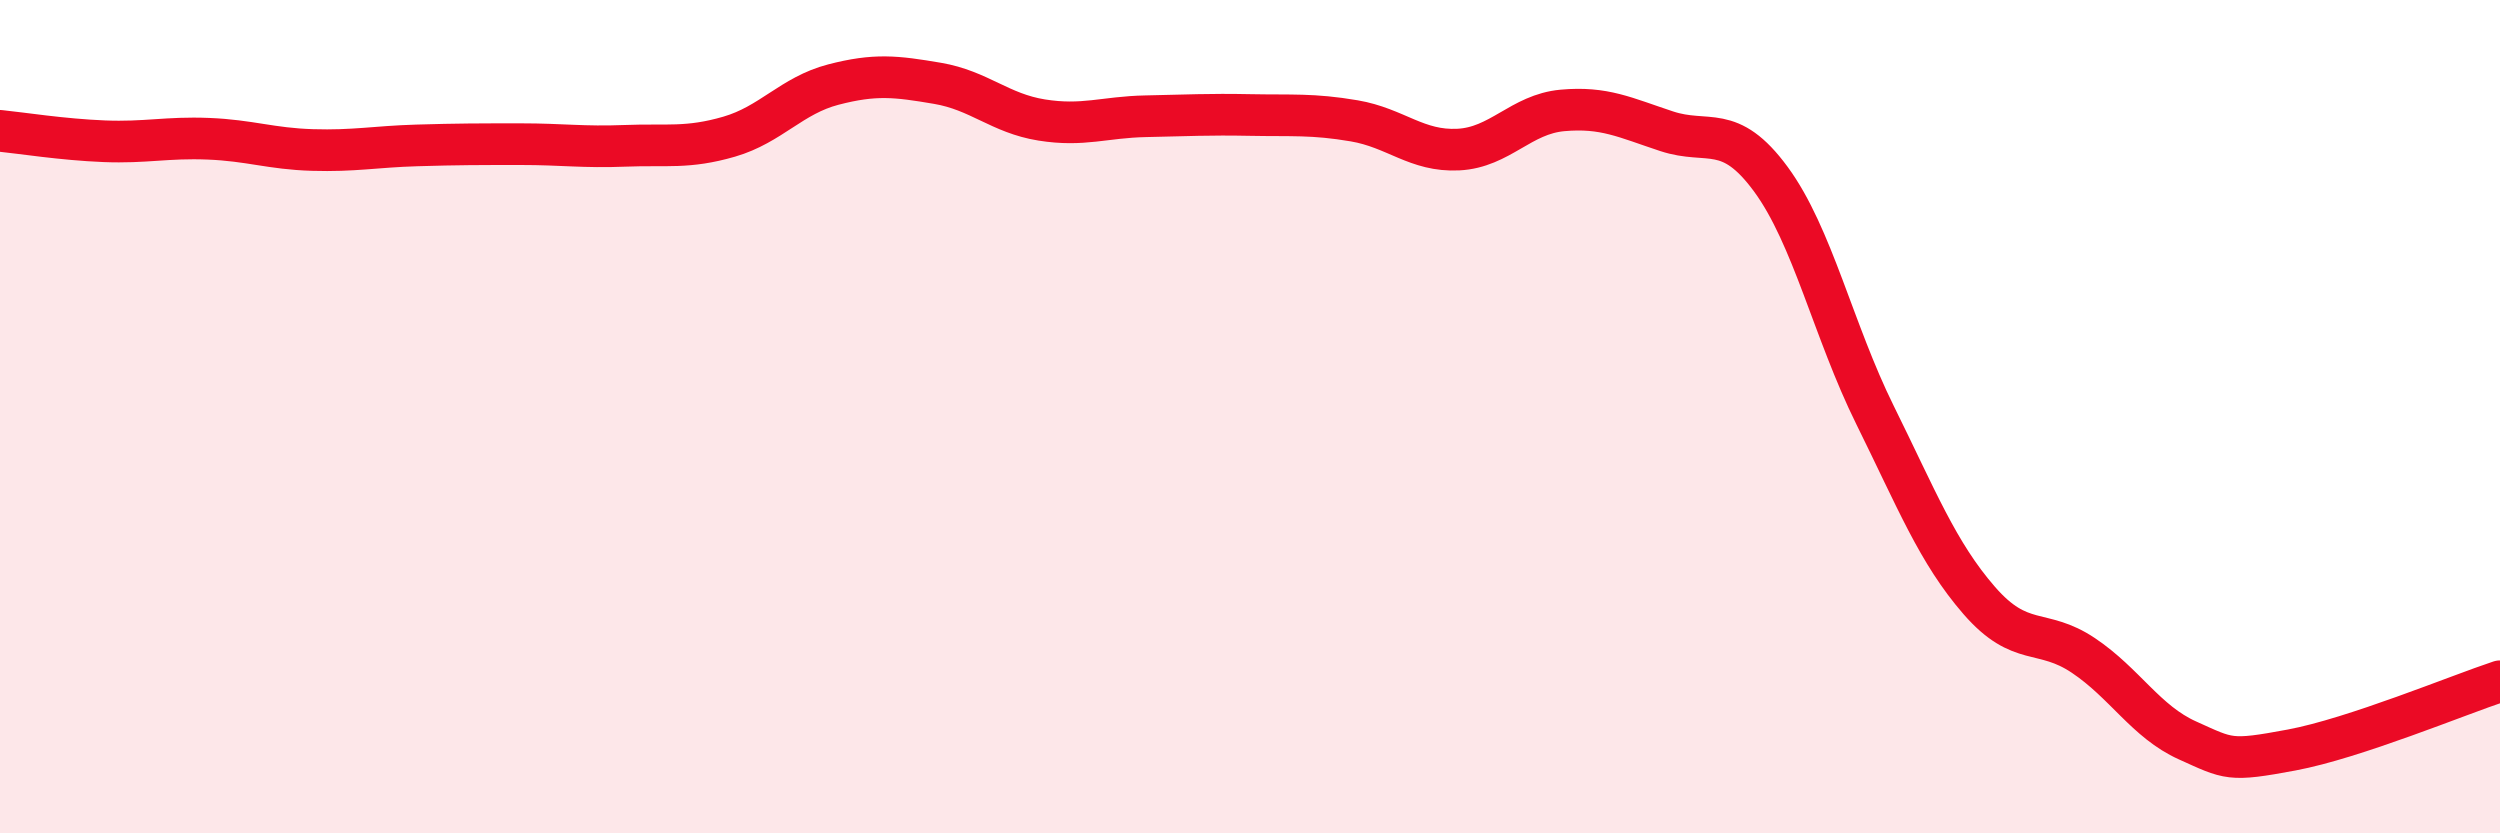
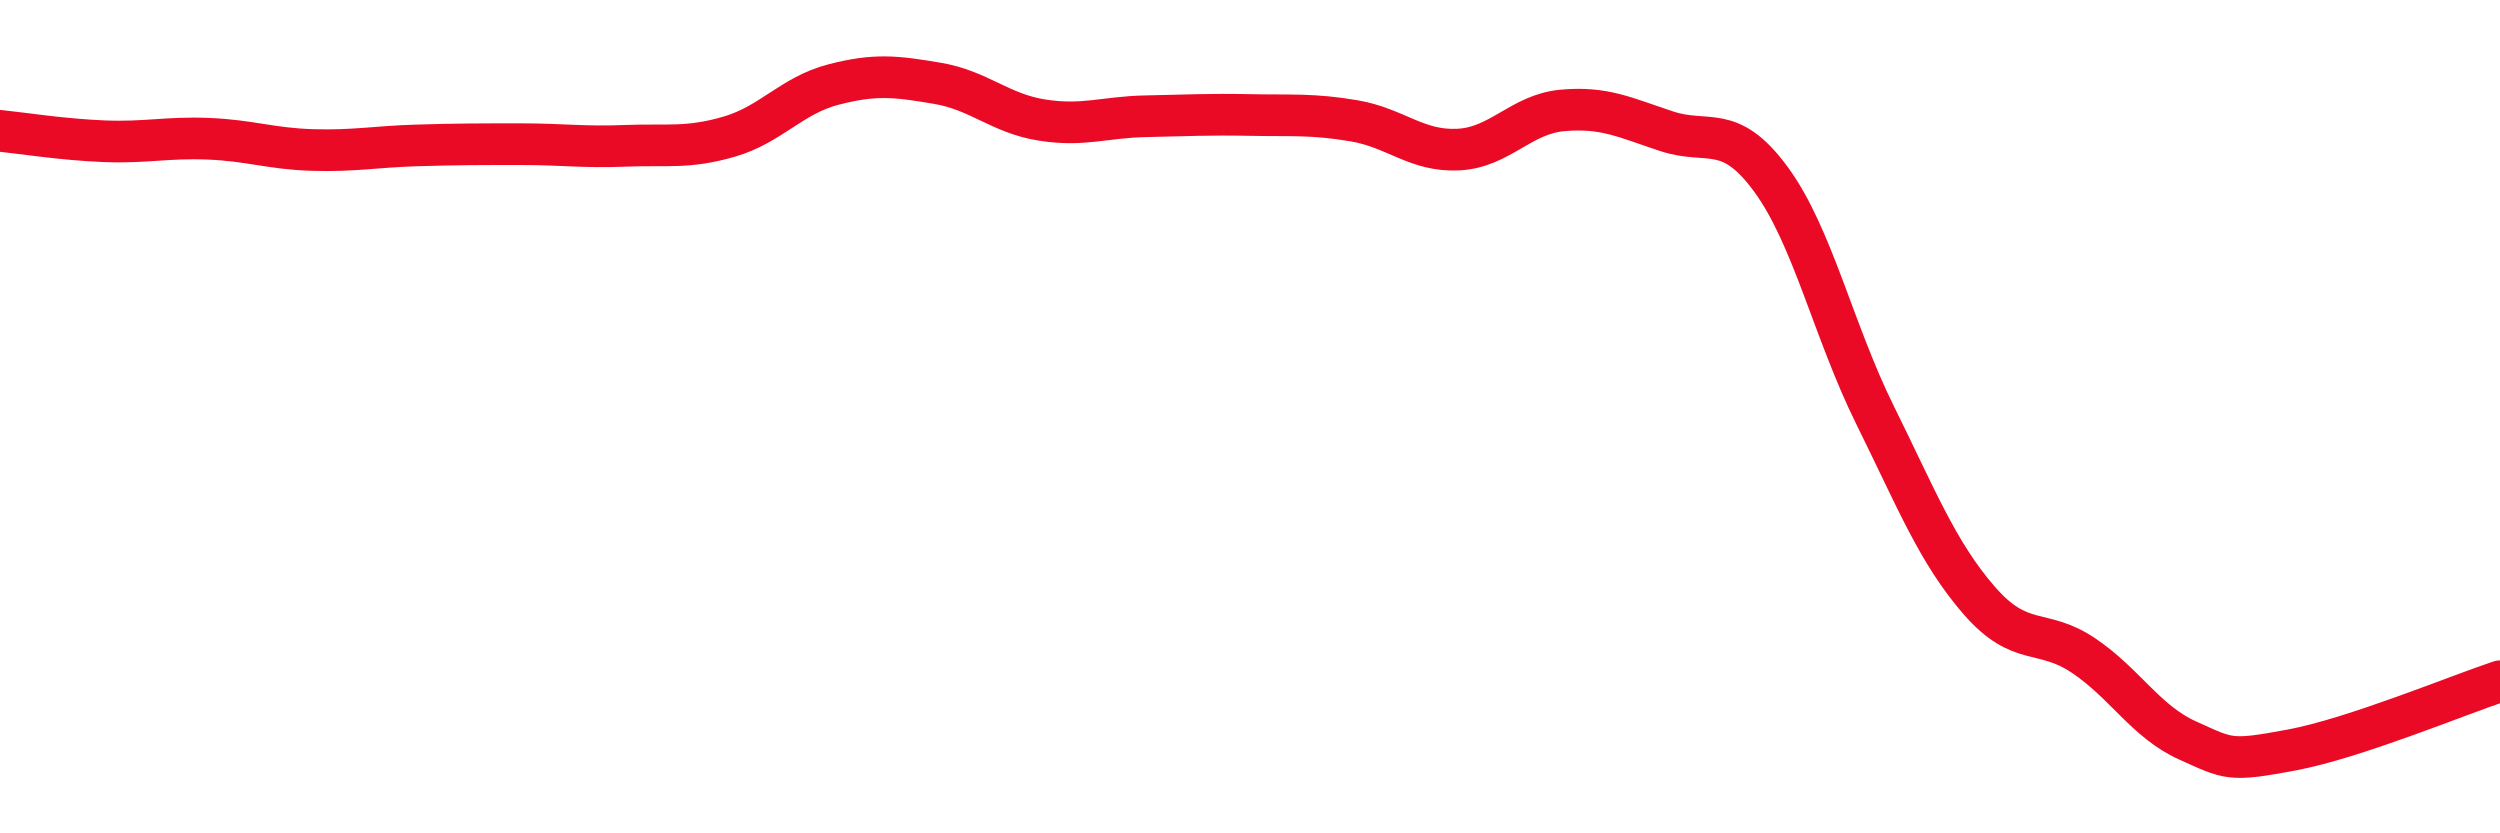
<svg xmlns="http://www.w3.org/2000/svg" width="60" height="20" viewBox="0 0 60 20">
-   <path d="M 0,3.14 C 0.5,3.19 1.5,3.35 2.5,3.39 C 3.5,3.43 4,3.29 5,3.33 C 6,3.37 6.5,3.57 7.5,3.6 C 8.5,3.63 9,3.52 10,3.49 C 11,3.46 11.5,3.46 12.5,3.46 C 13.5,3.46 14,3.54 15,3.5 C 16,3.46 16.5,3.57 17.5,3.28 C 18.5,2.99 19,2.29 20,2.03 C 21,1.77 21.5,1.83 22.5,2 C 23.5,2.17 24,2.72 25,2.88 C 26,3.04 26.5,2.81 27.5,2.79 C 28.5,2.77 29,2.74 30,2.76 C 31,2.78 31.5,2.73 32.5,2.9 C 33.5,3.07 34,3.64 35,3.59 C 36,3.54 36.5,2.74 37.5,2.65 C 38.5,2.56 39,2.82 40,3.15 C 41,3.48 41.5,2.94 42.5,4.3 C 43.5,5.66 44,7.94 45,9.96 C 46,11.98 46.5,13.26 47.5,14.41 C 48.5,15.56 49,15.06 50,15.73 C 51,16.4 51.5,17.32 52.5,17.77 C 53.5,18.22 53.5,18.28 55,18 C 56.5,17.72 59,16.68 60,16.35L60 20L0 20Z" fill="#EB0A25" opacity="0.1" stroke-linecap="round" stroke-linejoin="round" />
  <path d="M 0,3.14 C 0.5,3.19 1.5,3.35 2.5,3.39 C 3.5,3.43 4,3.29 5,3.33 C 6,3.37 6.5,3.57 7.5,3.6 C 8.5,3.63 9,3.52 10,3.49 C 11,3.46 11.5,3.46 12.5,3.46 C 13.5,3.46 14,3.54 15,3.5 C 16,3.46 16.5,3.57 17.5,3.28 C 18.5,2.99 19,2.29 20,2.03 C 21,1.77 21.5,1.83 22.5,2 C 23.5,2.17 24,2.72 25,2.88 C 26,3.04 26.5,2.81 27.5,2.79 C 28.5,2.77 29,2.74 30,2.76 C 31,2.78 31.5,2.73 32.5,2.9 C 33.5,3.07 34,3.64 35,3.59 C 36,3.54 36.5,2.74 37.5,2.65 C 38.5,2.56 39,2.82 40,3.15 C 41,3.48 41.5,2.94 42.5,4.3 C 43.5,5.66 44,7.94 45,9.96 C 46,11.98 46.5,13.26 47.5,14.41 C 48.5,15.56 49,15.06 50,15.73 C 51,16.4 51.5,17.32 52.5,17.77 C 53.5,18.22 53.5,18.28 55,18 C 56.5,17.72 59,16.68 60,16.35" stroke="#EB0A25" stroke-width="1" fill="none" stroke-linecap="round" stroke-linejoin="round" />
</svg>